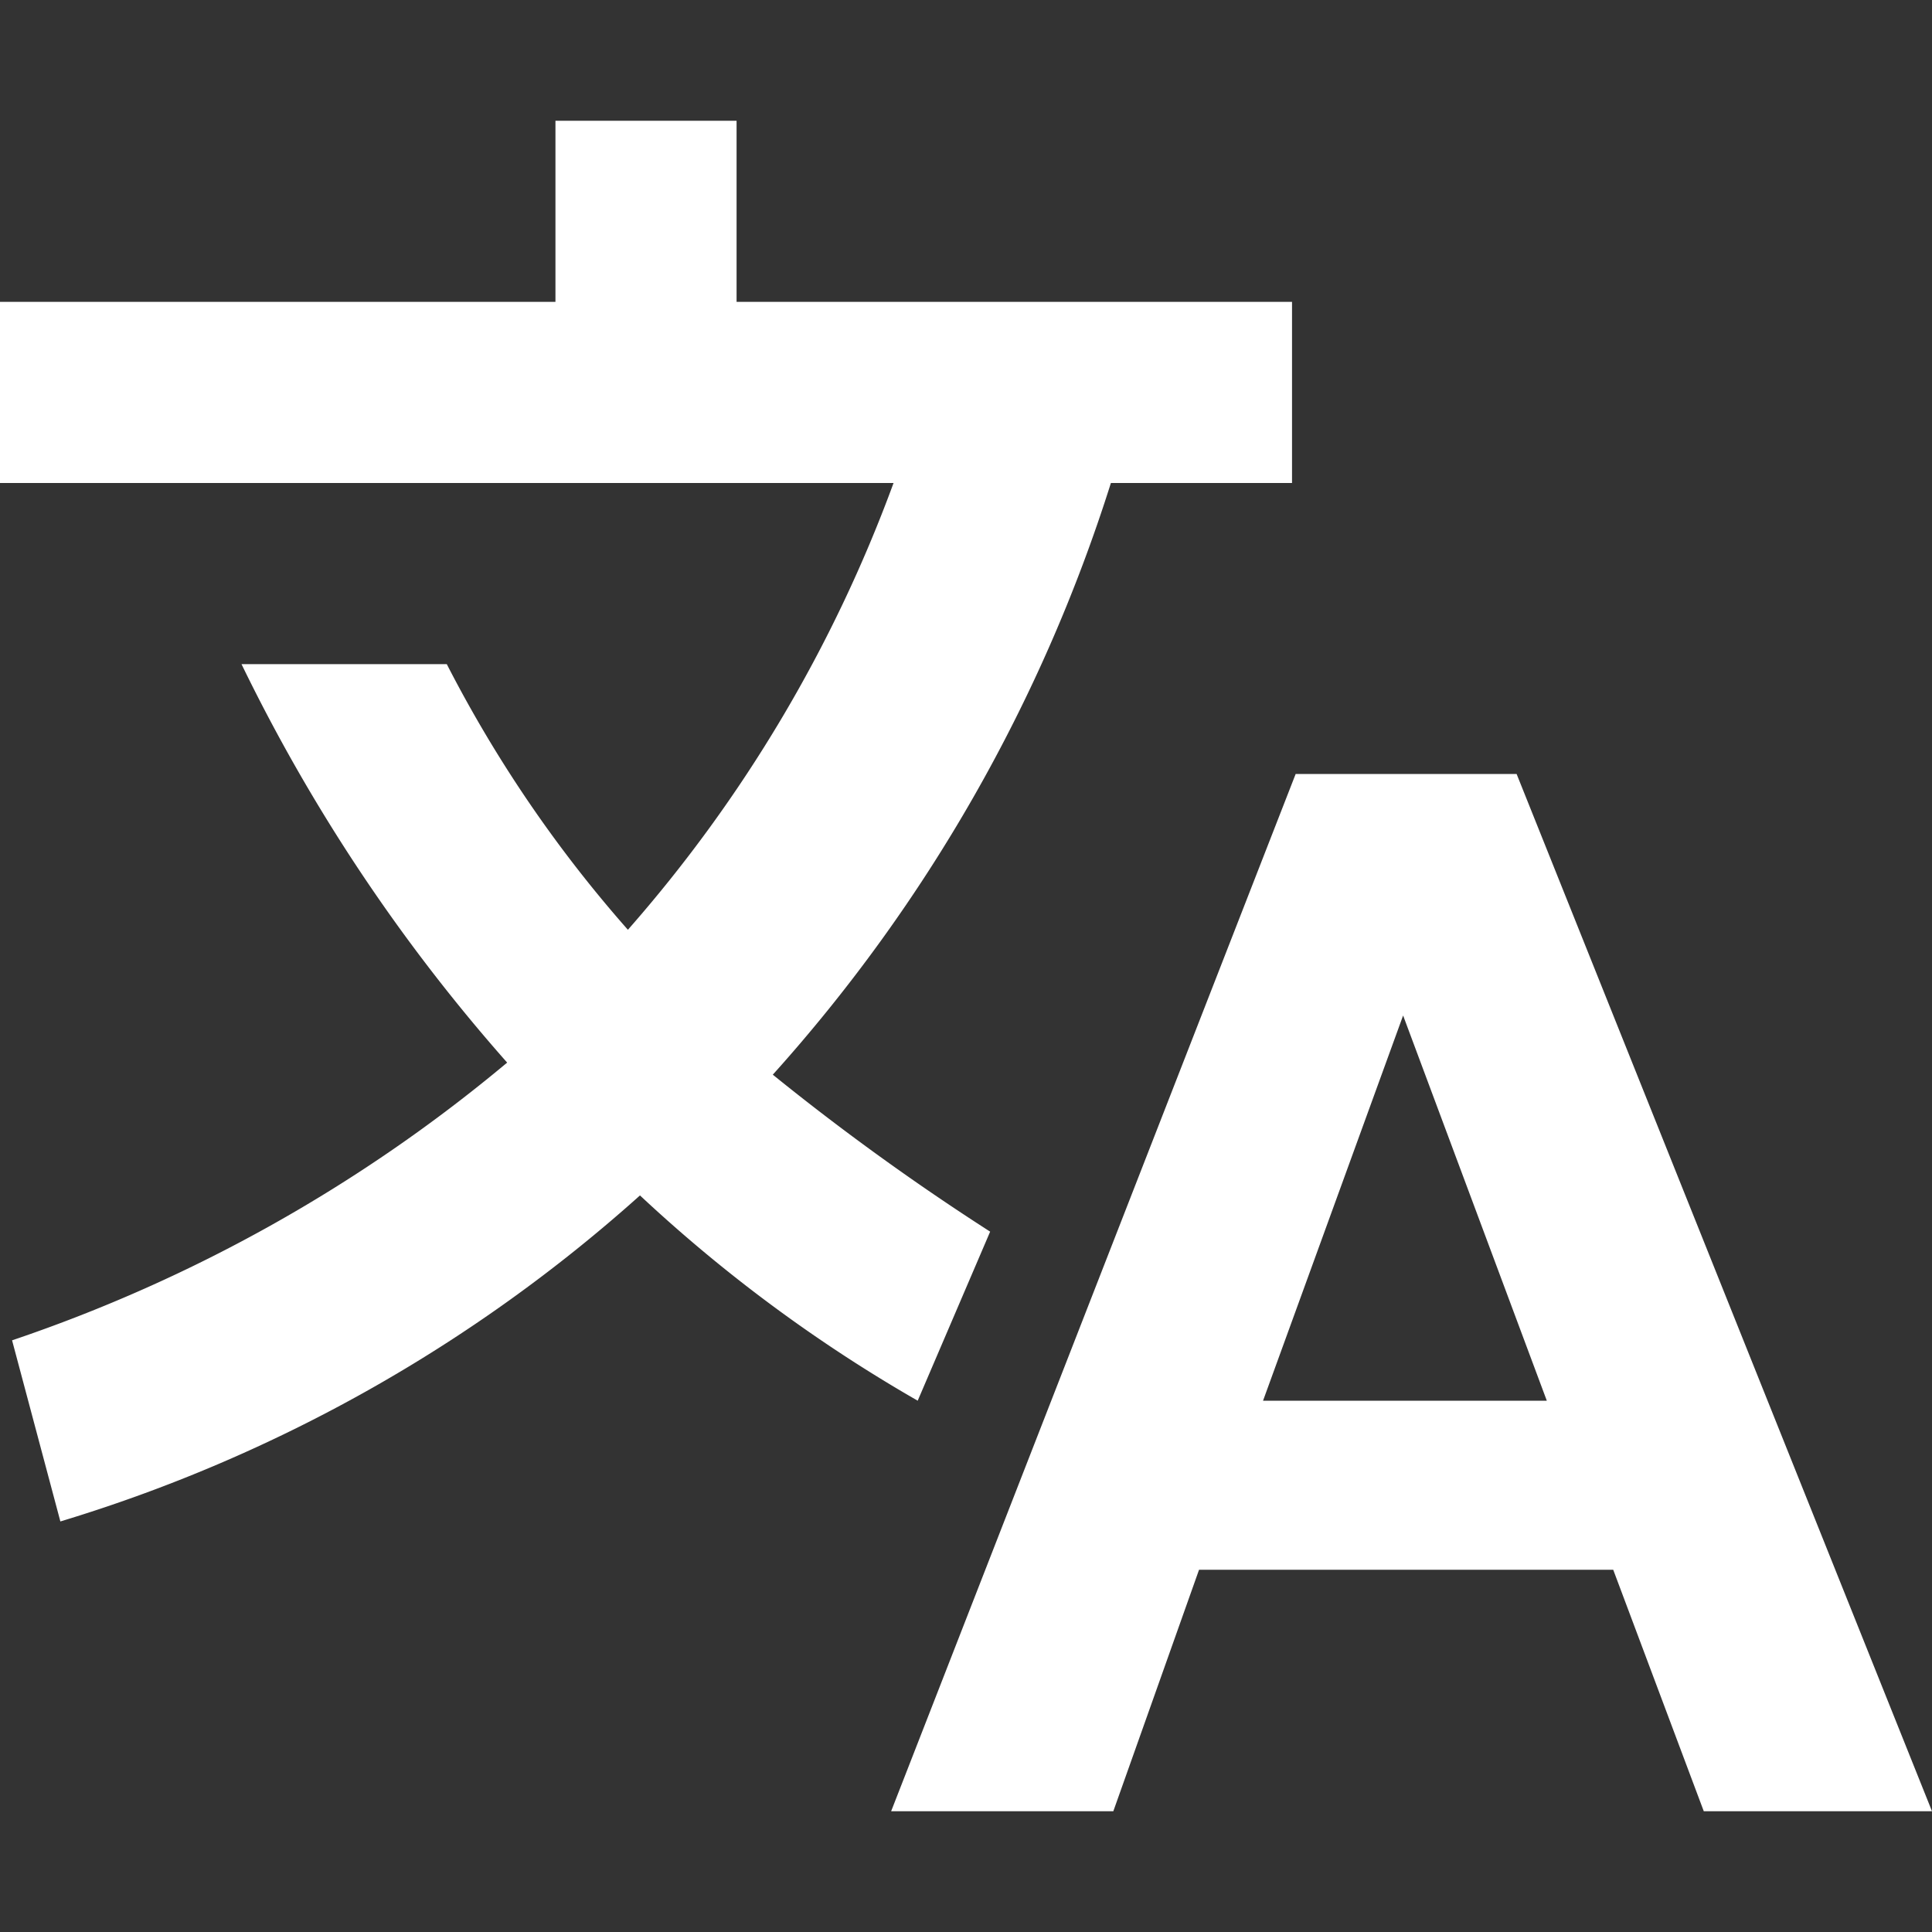
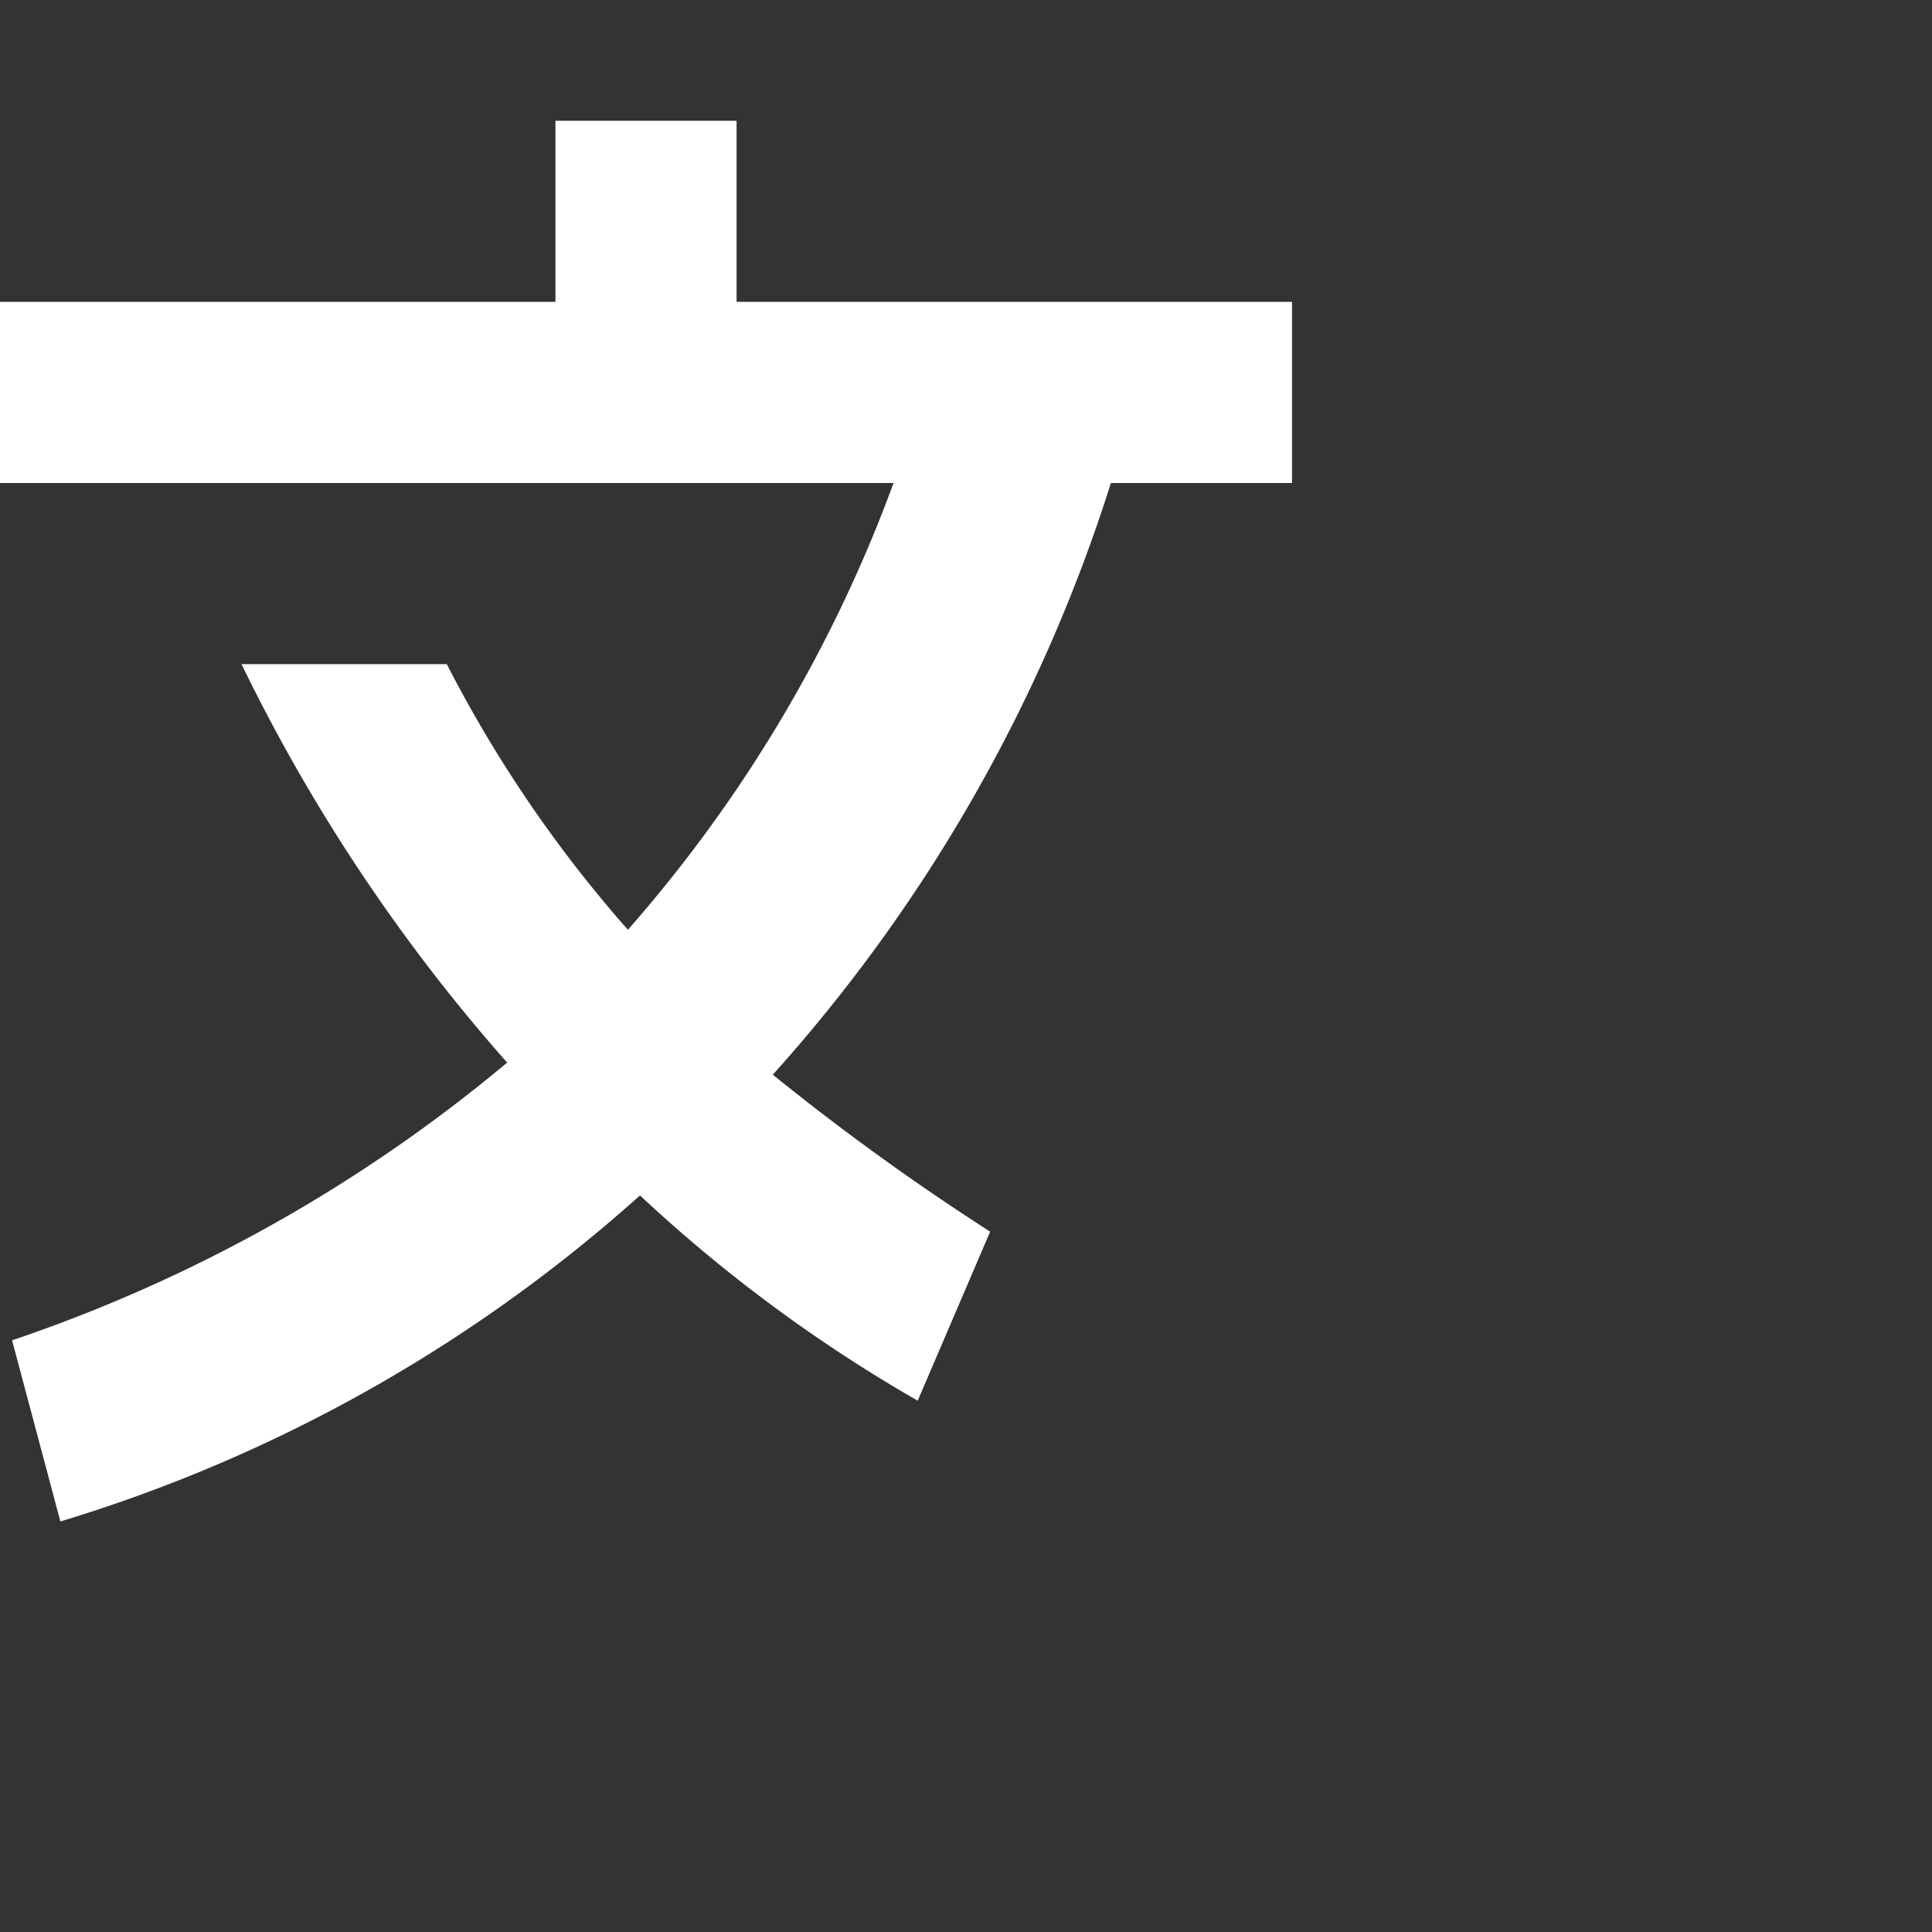
<svg xmlns="http://www.w3.org/2000/svg" width="16" height="16" viewBox="0 0 16 16">
  <rect x="0" y="0" width="16" height="16" fill="#333333" stroke="none" />
  <path fill="#FFF" d="M6.1,1V2.5h4.6V4H9.2A13.32,13.32,0,0,1,6.4,8.9a20.28,20.28,0,0,0,1.8,1.3l-.6,1.4A12.42,12.42,0,0,1,5.3,9.9,12.69,12.69,0,0,1,.5,12.6L.1,11.1A12.75,12.75,0,0,0,4.2,8.8,14.61,14.61,0,0,1,2,5.5H3.7A10.71,10.71,0,0,0,5.2,7.7,11.71,11.71,0,0,0,7.4,4H0V2.5H4.6V1Z" />
-   <path fill="#FFF" d="M16,15H14.11l-.75-2H9.93l-.71,2H7.38l3.35-8.59h1.83Zm-3.19-3.4L11.62,8.41,10.46,11.6Z" />
</svg>